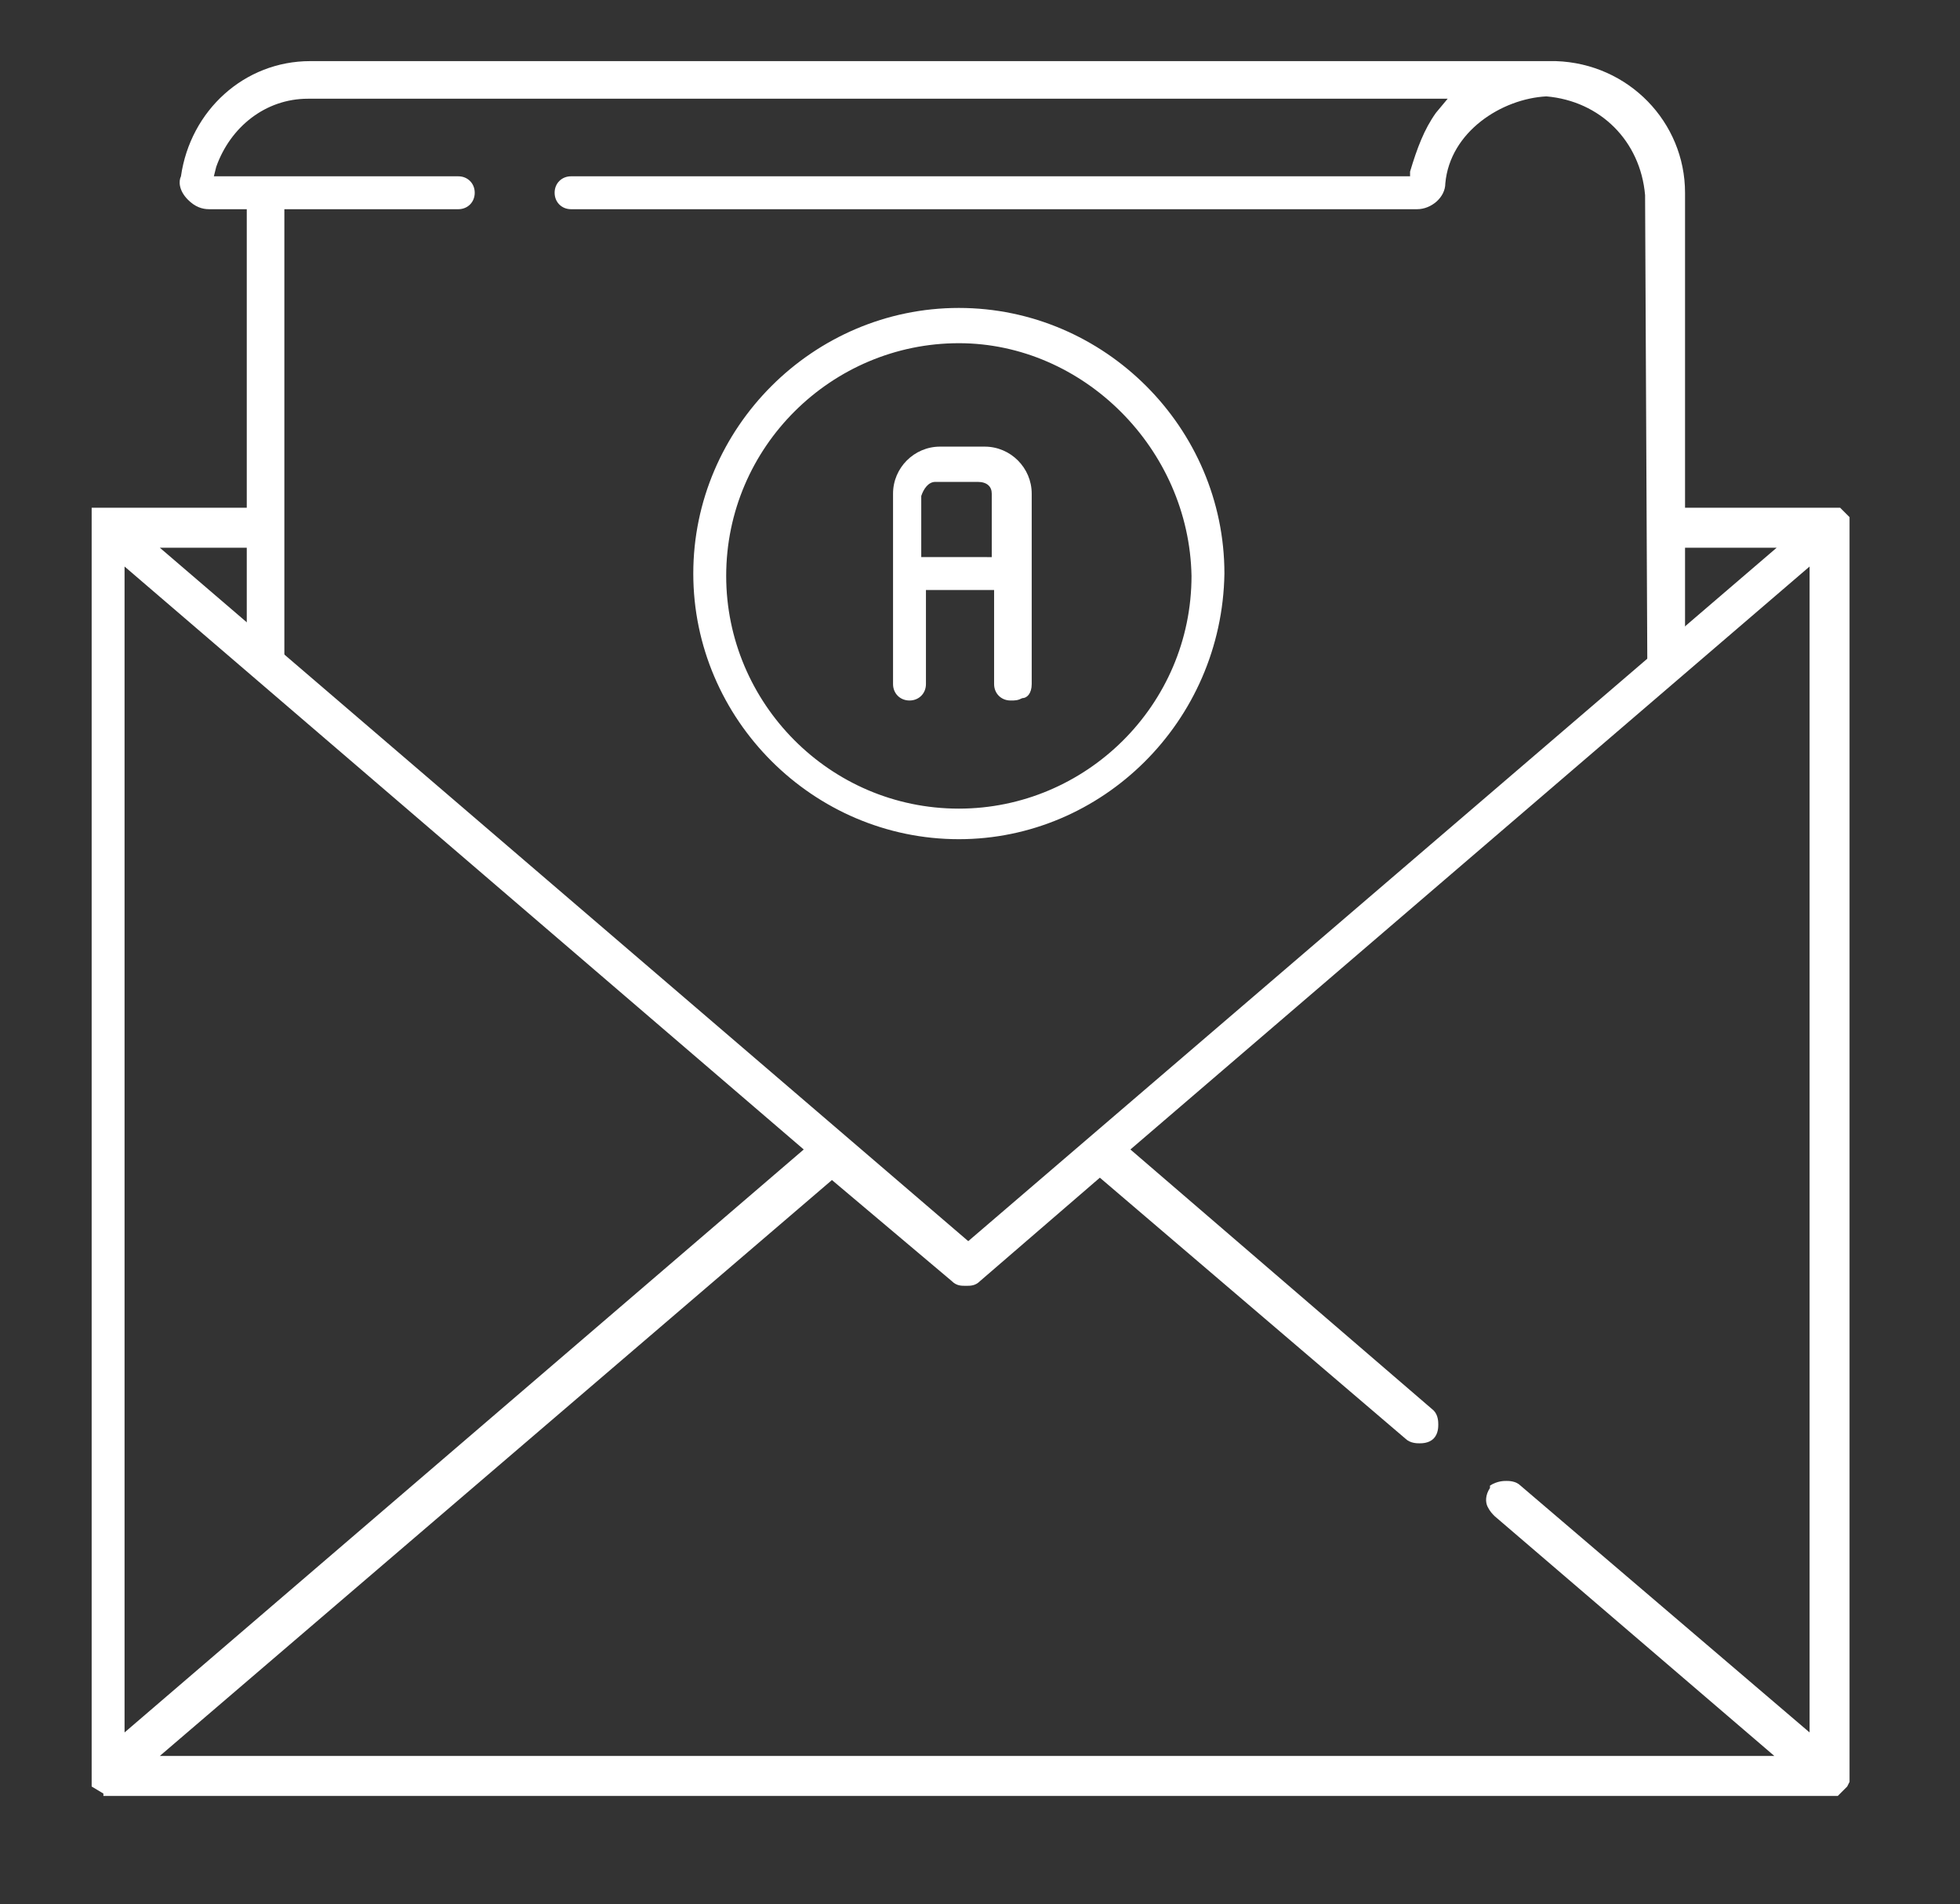
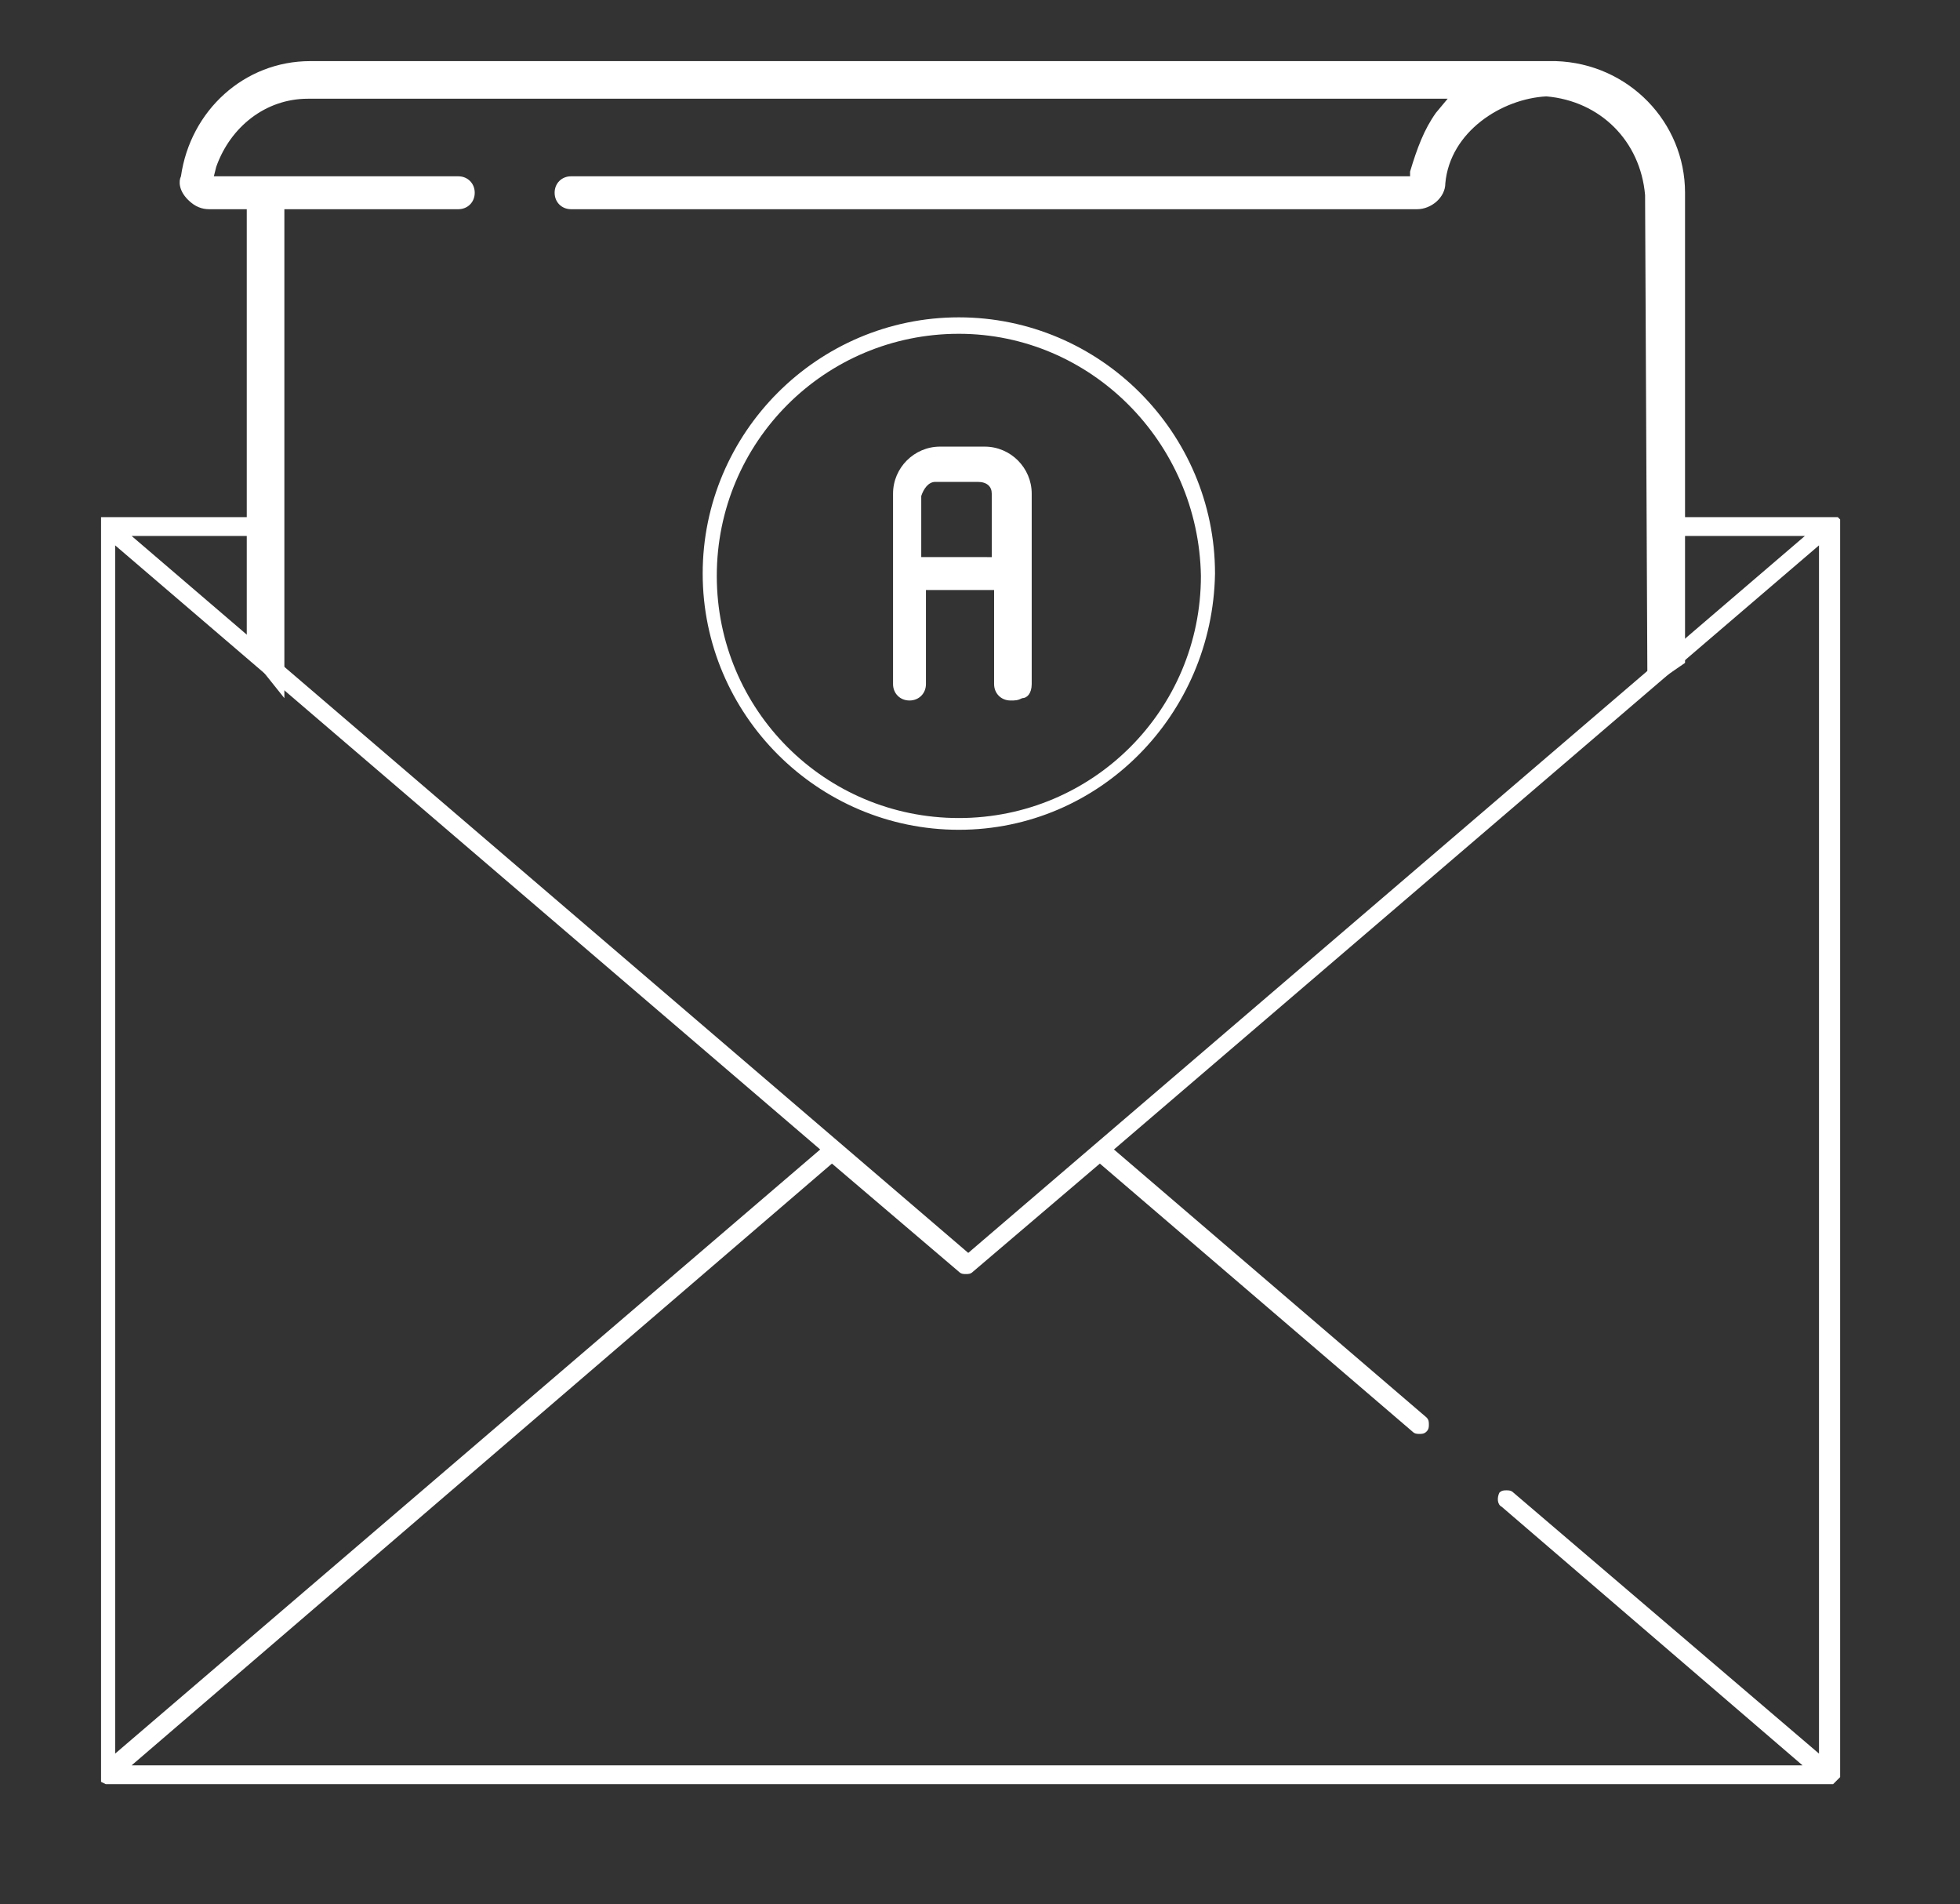
<svg xmlns="http://www.w3.org/2000/svg" id="Group_466" x="0px" y="0px" viewBox="0 0 83.4 81" style="enable-background:new 0 0 83.4 81;" xml:space="preserve">
  <rect x="0" y="0" width="83.4" height="81" fill="#333333" stroke="none" />
  <style type="text/css"> .st0{fill:none;} .st1{fill:#FFFFFF;} </style>
  <rect x="-0.4" y="-0.4" class="st0" width="84.3" height="81.9" />
-   <rect id="Rectangle_178" y="0" class="st0" width="83.4" height="81" />
  <path class="st1" d="M10.5,27.7V8.9H8.9C8.6,8.9,8.3,8.8,8,8.5c-0.4-0.4-0.4-0.8-0.3-1c0.4-2.8,2.7-4.9,5.5-4.9h53 c3.1,0.1,5.5,2.6,5.5,5.6v20l-1.6,1.1L70,8.3c-0.2-2.3-1.9-4-4.2-4.2c-1.9,0.1-4.1,1.5-4.3,3.7c0,0.6-0.6,1.1-1.2,1.1h-36 c-0.4,0-0.7-0.3-0.7-0.7c0-0.4,0.3-0.7,0.7-0.7H60l0-0.2c0.3-1,0.6-1.8,1.1-2.5l0.5-0.6H13.1c-1.8,0-3.3,1.2-3.9,2.9L9.1,7.5h10.4 c0.4,0,0.7,0.3,0.7,0.7c0,0.4-0.3,0.7-0.7,0.7h-7.4v20.8L10.5,27.7z" />
  <path id="Path_1844" class="st1" d="M10.9,27.5v-19h-2c-0.2,0-0.4-0.1-0.6-0.3C8.1,8,8,7.8,8.1,7.6C8.4,5,10.6,3,13.2,3h53 c2.8,0.1,5.1,2.4,5.1,5.2V28l-0.7,0.5L70.4,8.3c-0.2-2.5-2.1-4.4-4.6-4.6h-0.1c-2.1,0.1-4.4,1.7-4.7,4.1c0,0.4-0.4,0.7-0.8,0.7h-36 c-0.2,0-0.3-0.1-0.3-0.3c0-0.2,0.1-0.3,0.3-0.3h36.2l0.1-0.6c0.2-0.8,0.5-1.6,1-2.3l1-1.3H13.1c-2,0-3.7,1.3-4.3,3.2l-0.3,1h11 c0.2,0,0.3,0.1,0.3,0.3c0,0.2-0.1,0.3-0.3,0.3l0,0h-7.8v20L10.9,27.5z" />
-   <path class="st1" d="M4.4,76.3l-0.5-0.3V21.6h7.8v1.7H6.8l34.4,29.5l34.4-29.5h-4.8v-1.7h7.5l0.4,0.4v53.8l-0.1,0.2l-0.4,0.4H4.4z M75.5,74.7L63.6,64.5c-0.1-0.1-0.2-0.2-0.3-0.4c-0.1-0.2-0.1-0.5,0.1-0.8l0-0.1l0,0C63.7,63,64,63,64.1,63c0.1,0,0.4,0,0.6,0.2 L77,73.7V24.1L48.1,48.9L61,60c0.2,0.2,0.2,0.5,0.2,0.6s0,0.4-0.2,0.6c-0.2,0.2-0.5,0.2-0.6,0.2c-0.1,0-0.4,0-0.6-0.2l-13-11.1 l-5.1,4.4c-0.2,0.2-0.4,0.2-0.6,0.2s-0.4,0-0.6-0.2l-5.1-4.3L6.8,74.7H75.5z M5.3,73.7l28.9-24.8L5.3,24.1V73.7z" />
  <path id="Path_1846" class="st1" d="M4.9,75.9L4.9,75.9H4.5l0,0l0,0l0,0l0,0l-0.2-0.1l0,0l0,0l0,0l0,0v-0.1V22.3v-0.1l0,0l0,0 c0,0,0,0,0-0.1l0,0l0,0V22c0,0,0,0,0.1,0l0,0c0,0,0,0,0.1,0l0,0h6.7v0.8H5.6l35.6,30.5l35.6-30.5h-5.5V22H78h0.1l0,0h0.1l0.1,0.1 l0,0v0.1l0,0v0.1v53.2v0.1l0,0l0,0l0,0l0,0l0,0l0,0l0,0l0,0L78,75.9l0,0l0,0l0,0l0,0l0,0h-0.1H4.9z M5.6,75.1h71.1l-12.8-11 c-0.2-0.1-0.2-0.4-0.1-0.6c0.1-0.1,0.2-0.1,0.3-0.1s0.2,0,0.3,0.1l13,11.1V23.2l-30,25.7l13.3,11.4c0.1,0.1,0.1,0.2,0.1,0.3 s0,0.2-0.1,0.3S60.5,61,60.4,61s-0.2,0-0.3-0.1L46.8,49.5l-5.4,4.6c-0.1,0.1-0.2,0.1-0.3,0.1s-0.2,0-0.3-0.1l-5.4-4.6L5.6,75.1z M4.9,74.6l30-25.7l-30-25.7L4.9,74.6z" />
-   <path class="st1" d="M40.8,35.7c-6.2,0-11.3-5.1-11.3-11.3s5.1-11.3,11.3-11.3c6.2,0,11.3,5.1,11.3,11.3 C52,30.7,46.9,35.7,40.8,35.7z M40.8,14.6c-5.4,0-9.9,4.4-9.9,9.9c0,5.4,4.4,9.9,9.9,9.9c5.4,0,9.9-4.4,9.9-9.9 C50.6,19.1,46.1,14.6,40.8,14.6z" />
  <path id="Path_1848" class="st1" d="M40.8,35.3c-6,0-10.9-4.9-10.9-10.9s4.9-10.9,10.9-10.9s10.9,4.9,10.9,10.9l0,0 C51.6,30.4,46.8,35.3,40.8,35.3 M40.8,14.2c-5.7,0-10.3,4.6-10.3,10.3s4.6,10.3,10.3,10.3s10.3-4.6,10.3-10.3l0,0 C51,18.8,46.4,14.2,40.8,14.2" />
  <path class="st1" d="M43,29.8c-0.4,0-0.7-0.3-0.7-0.7v-4h-2.9v4c0,0.4-0.3,0.7-0.7,0.7c-0.4,0-0.7-0.3-0.7-0.7V21c0-1.1,0.9-2,2-2 h1.9c1.1,0,2,0.9,2,2v8.1c0,0.4-0.2,0.6-0.4,0.6C43.3,29.8,43.2,29.8,43,29.8z M42.2,23.7V21c0-0.3-0.2-0.5-0.6-0.5h-1.8 c-0.3,0-0.5,0.3-0.6,0.6l0,2.6H42.2z" />
  <path id="Path_1850" class="st1" d="M43,29.4c-0.2,0-0.3-0.1-0.3-0.3l0,0v-4.4h-3.8v4.4c0,0.2-0.1,0.3-0.3,0.3s-0.3-0.1-0.3-0.3V21 c0-0.9,0.7-1.6,1.6-1.6h1.9c0.9,0,1.6,0.7,1.6,1.6v8.1c0,0.1,0,0.2-0.1,0.2C43.1,29.4,43.1,29.4,43,29.4 M39.8,20.1 c-0.5,0-0.9,0.4-1,0.9v3.1h3.8V21c0-0.5-0.4-0.9-1-0.9H39.8z" />
</svg>